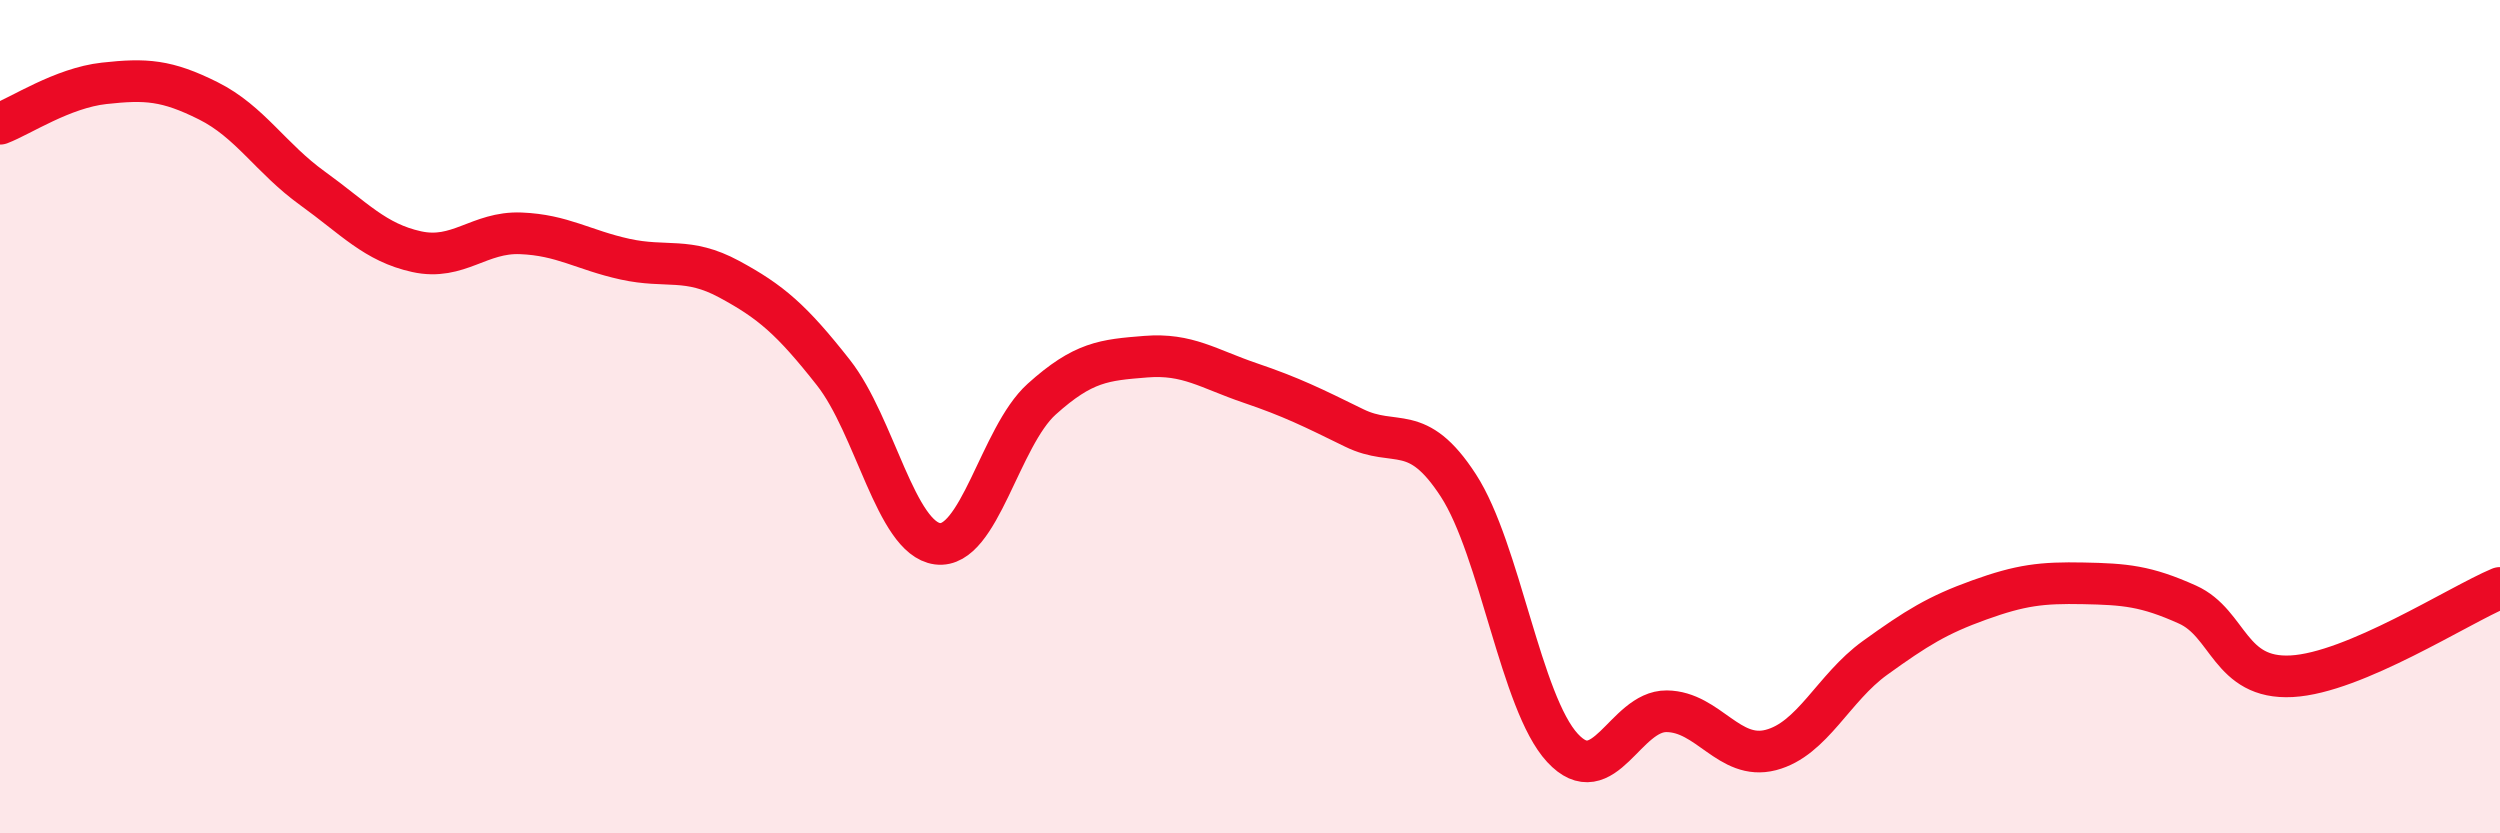
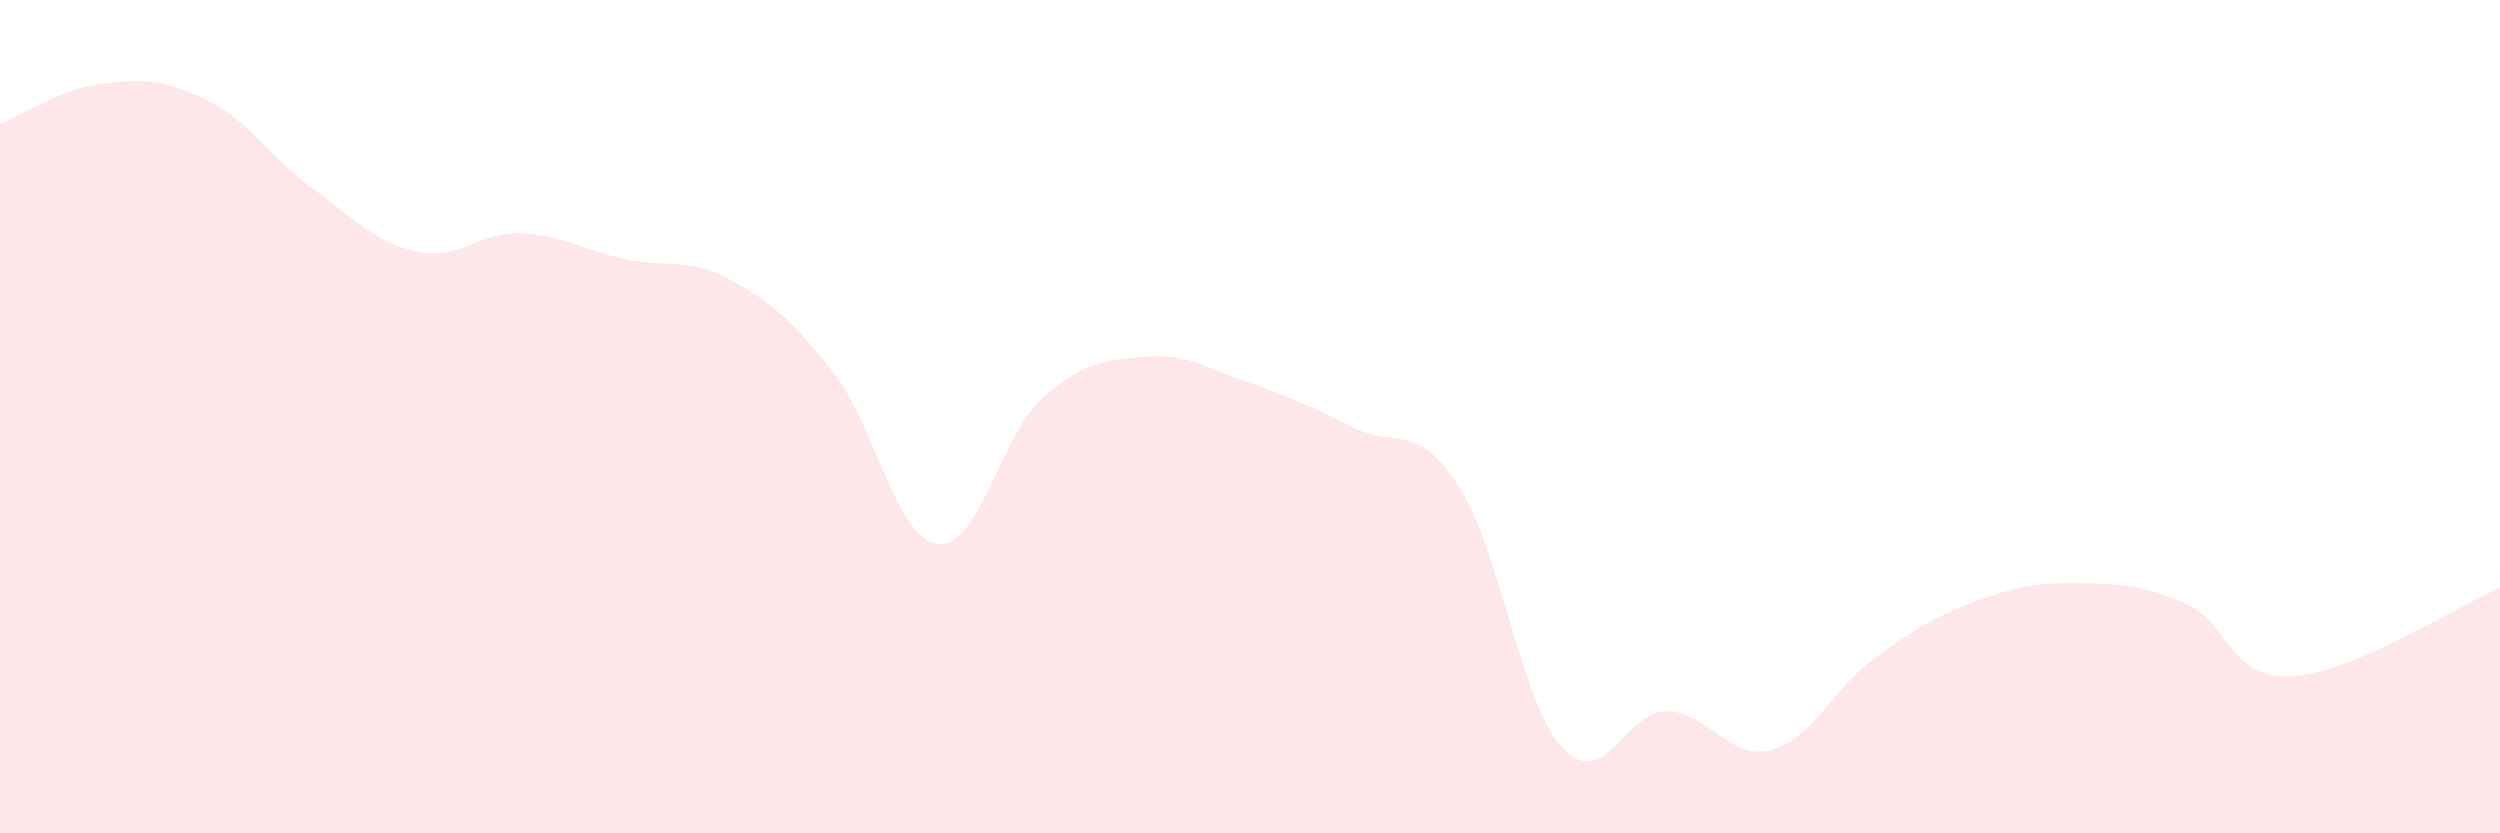
<svg xmlns="http://www.w3.org/2000/svg" width="60" height="20" viewBox="0 0 60 20">
  <path d="M 0,2.97 C 0.5,2.78 1.5,2.11 2.5,2 C 3.5,1.89 4,1.92 5,2.42 C 6,2.92 6.5,3.8 7.5,4.52 C 8.5,5.24 9,5.82 10,6.04 C 11,6.26 11.5,5.56 12.5,5.6 C 13.5,5.64 14,6 15,6.22 C 16,6.44 16.5,6.16 17.5,6.7 C 18.5,7.24 19,7.67 20,8.94 C 21,10.21 21.5,12.92 22.5,13.05 C 23.5,13.18 24,10.48 25,9.58 C 26,8.68 26.5,8.64 27.5,8.56 C 28.5,8.48 29,8.85 30,9.19 C 31,9.53 31.5,9.78 32.5,10.27 C 33.5,10.76 34,10.11 35,11.65 C 36,13.19 36.5,16.87 37.5,17.95 C 38.5,19.03 39,17.06 40,17.07 C 41,17.08 41.5,18.26 42.5,18 C 43.5,17.74 44,16.51 45,15.79 C 46,15.07 46.5,14.76 47.5,14.4 C 48.5,14.04 49,13.98 50,14 C 51,14.02 51.5,14.06 52.5,14.51 C 53.5,14.96 53.5,16.31 55,16.23 C 56.5,16.15 59,14.53 60,14.11L60 20L0 20Z" fill="#EB0A25" opacity="0.1" stroke-linecap="round" stroke-linejoin="round" />
-   <path d="M 0,2.97 C 0.5,2.78 1.5,2.11 2.5,2 C 3.5,1.89 4,1.92 5,2.42 C 6,2.92 6.5,3.8 7.5,4.52 C 8.5,5.24 9,5.82 10,6.04 C 11,6.26 11.5,5.56 12.5,5.6 C 13.5,5.64 14,6 15,6.22 C 16,6.44 16.5,6.16 17.5,6.7 C 18.5,7.24 19,7.67 20,8.94 C 21,10.21 21.5,12.92 22.5,13.05 C 23.5,13.18 24,10.48 25,9.58 C 26,8.68 26.5,8.64 27.5,8.56 C 28.5,8.48 29,8.85 30,9.19 C 31,9.53 31.5,9.78 32.5,10.27 C 33.5,10.76 34,10.11 35,11.65 C 36,13.19 36.5,16.87 37.5,17.95 C 38.5,19.03 39,17.06 40,17.07 C 41,17.08 41.5,18.26 42.5,18 C 43.5,17.74 44,16.51 45,15.79 C 46,15.07 46.5,14.76 47.5,14.4 C 48.5,14.04 49,13.98 50,14 C 51,14.02 51.5,14.06 52.5,14.51 C 53.5,14.96 53.5,16.31 55,16.23 C 56.5,16.15 59,14.53 60,14.11" stroke="#EB0A25" stroke-width="1" fill="none" stroke-linecap="round" stroke-linejoin="round" />
</svg>